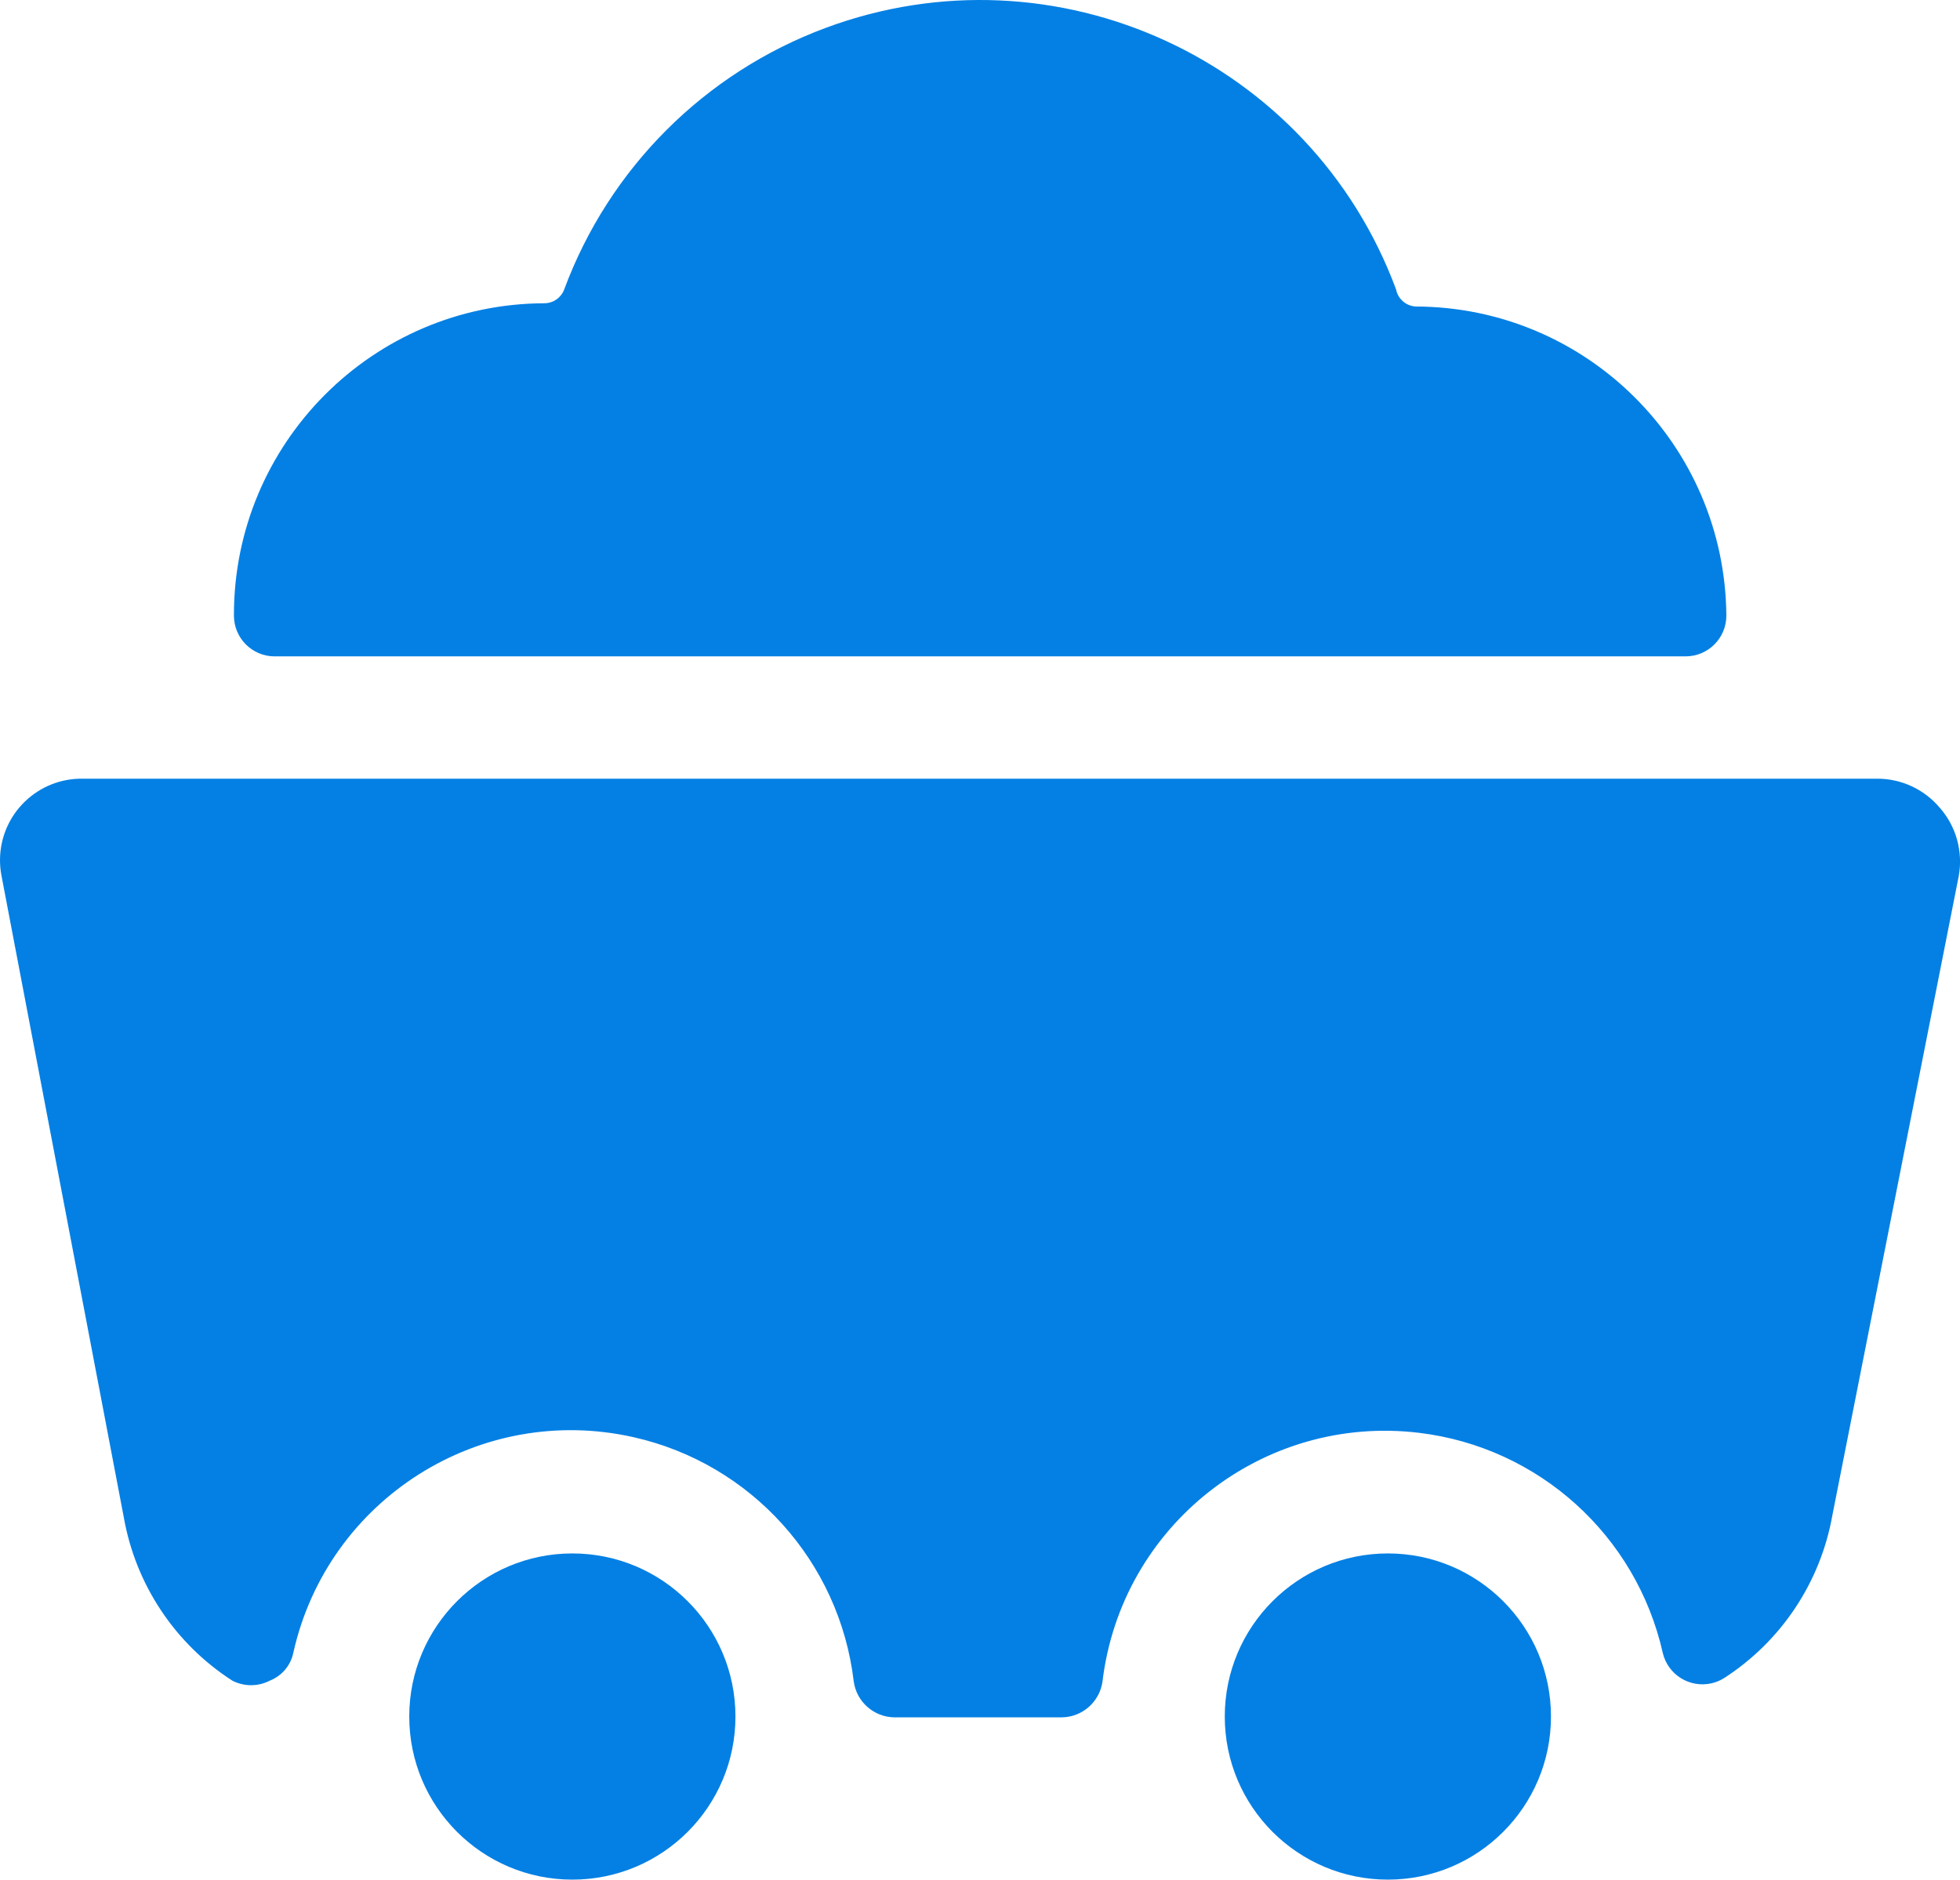
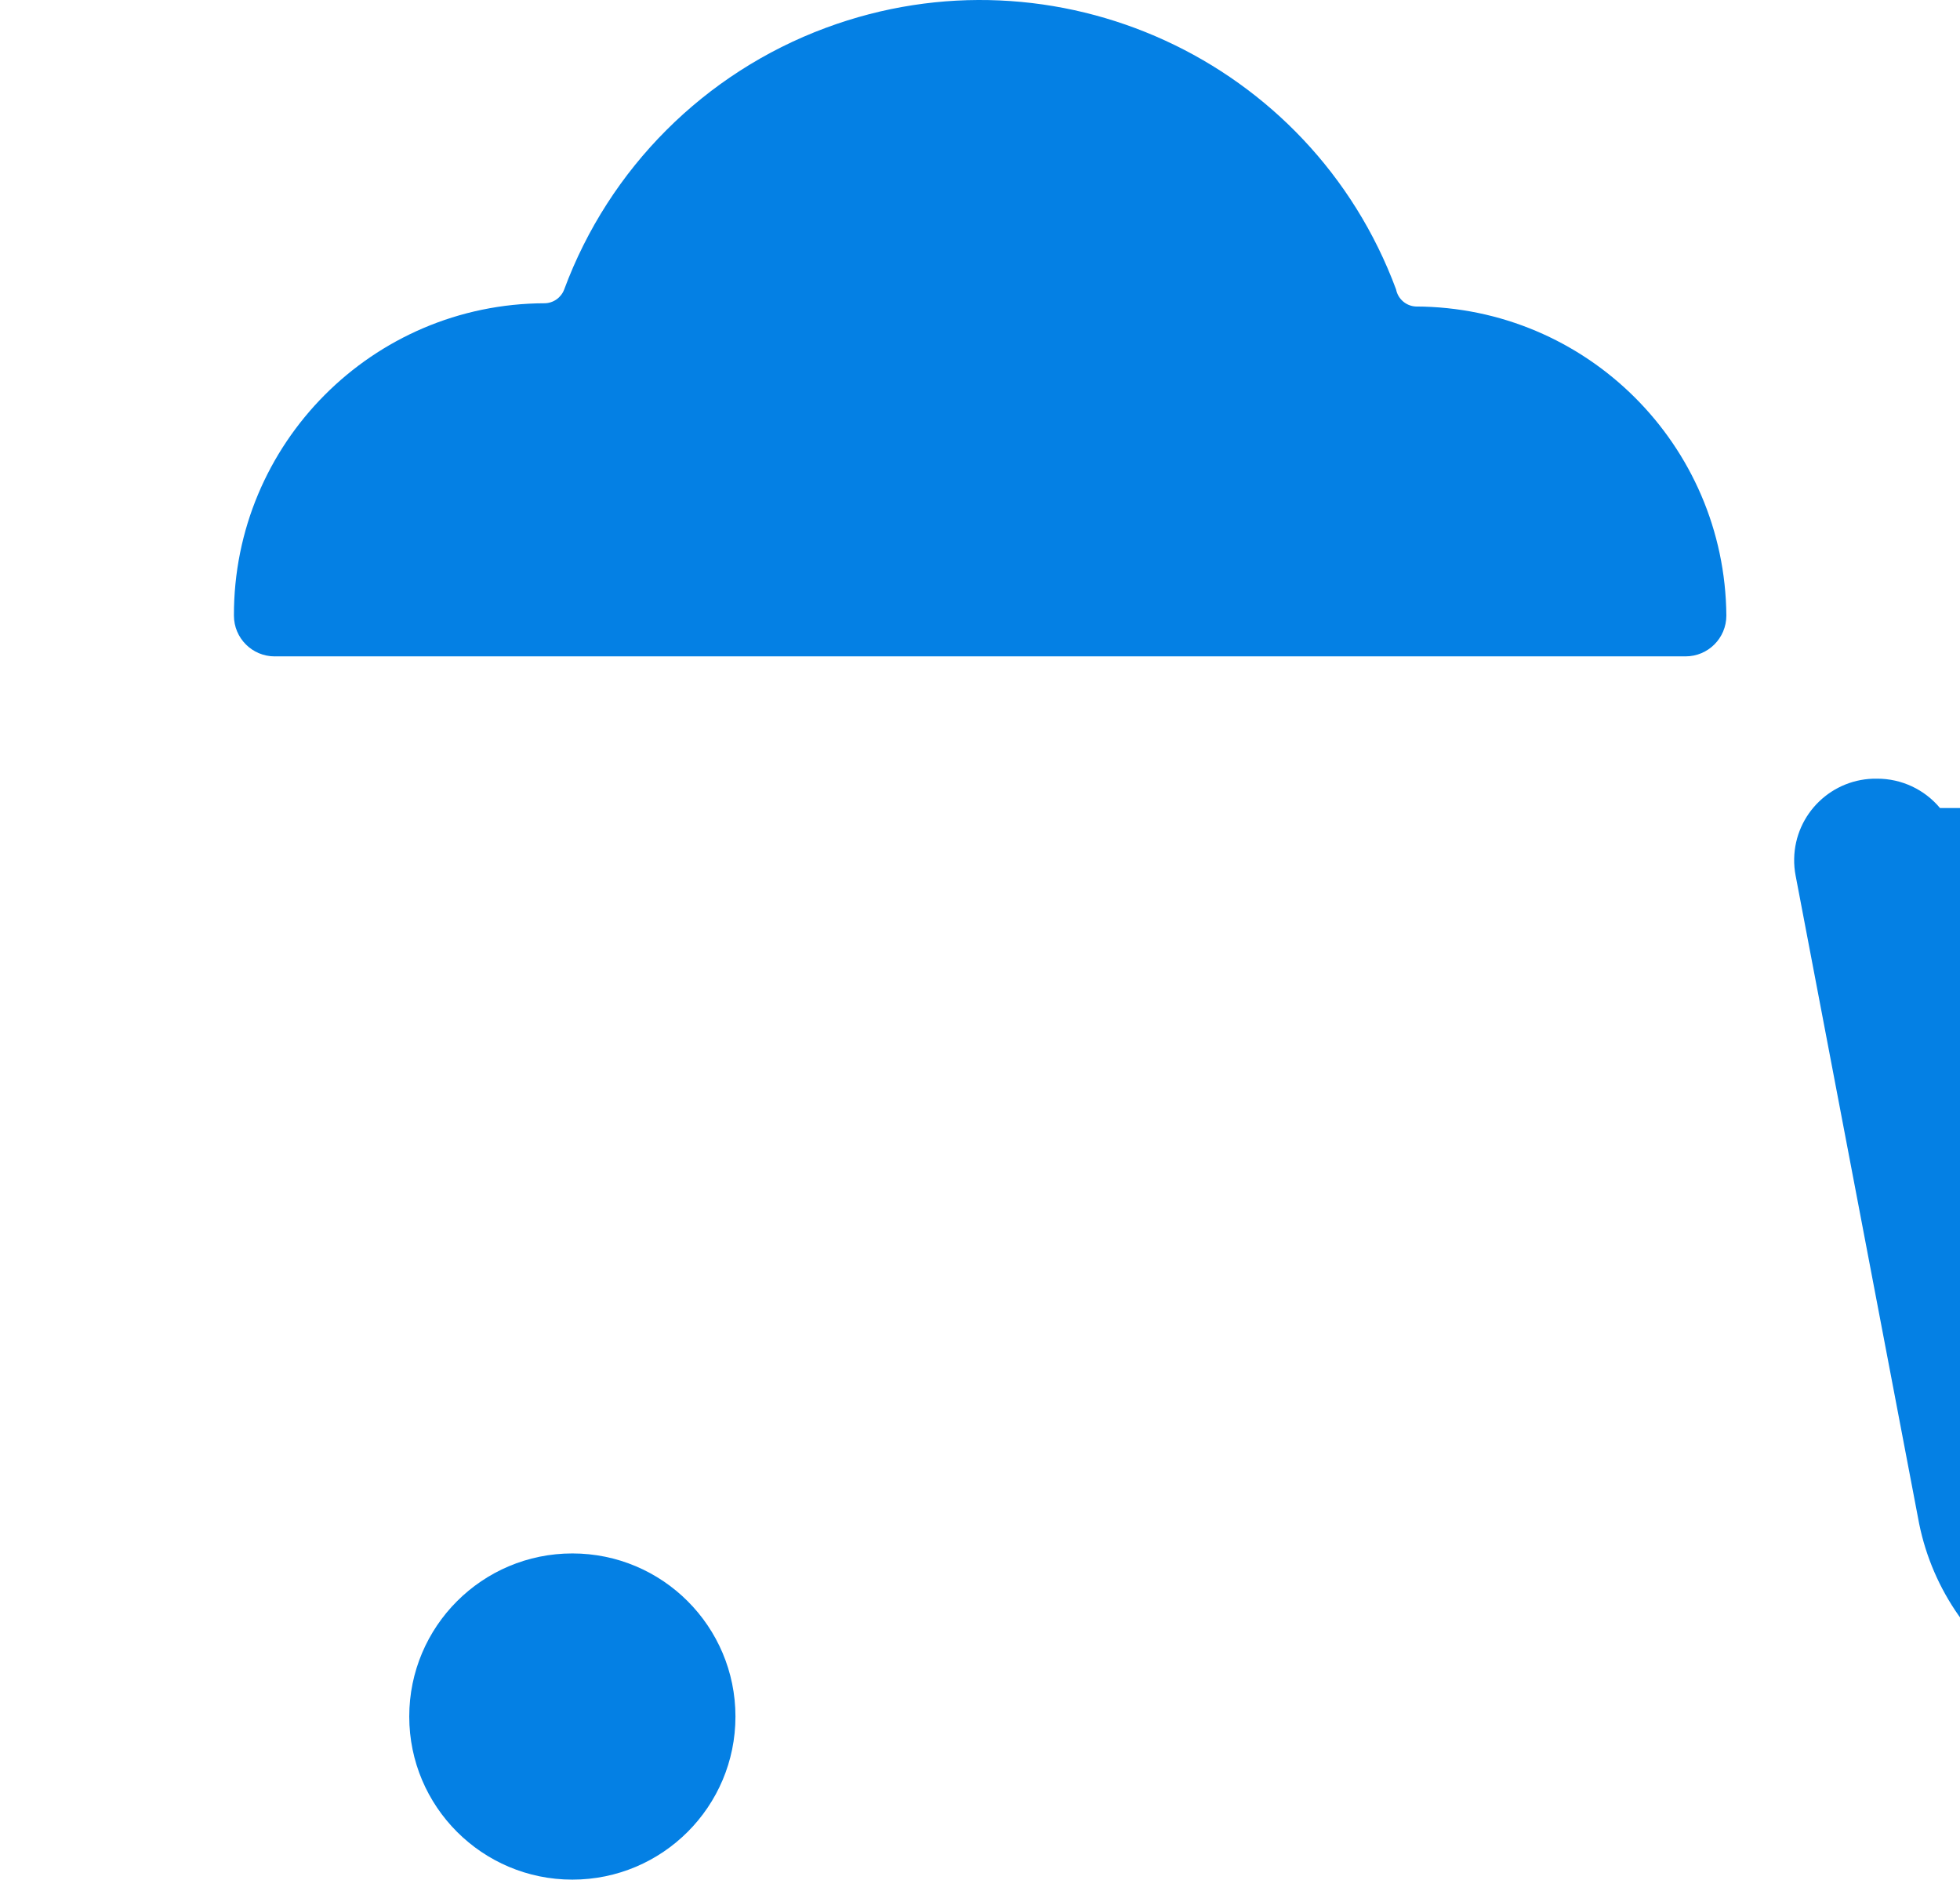
<svg xmlns="http://www.w3.org/2000/svg" id="uuid-d2f021de-ba88-4ca7-b291-613d4faeb565" data-name="Layer 1" viewBox="0 0 87.605 84.014">
  <defs>
    <style>
      .uuid-88fc6282-a09d-4195-b3ff-ac3aa7c07928 {
        fill: #0480e4;
      }
    </style>
  </defs>
  <path class="uuid-88fc6282-a09d-4195-b3ff-ac3aa7c07928" d="M12.278,29.338h63.061c1.007,0,1.823-.816,1.823-1.823-.06-7.633-6.254-13.795-13.888-13.815-.432-.025-.792-.34-.875-.765-3.811-10.267-15.223-15.501-25.49-11.69-5.413,2.009-9.681,6.277-11.69,11.69-.136.367-.483.614-.875.62-7.69.02-13.908,6.271-13.888,13.961v0c0,1.007.816,1.823,1.823,1.823Z" />
  <path class="uuid-88fc6282-a09d-4195-b3ff-ac3aa7c07928" d="M18.292,76.724c0,4.026,3.264,7.29,7.29,7.29s7.29-3.264,7.29-7.29-3.264-7.29-7.29-7.29-7.29,3.264-7.29,7.29" />
-   <path class="uuid-88fc6282-a09d-4195-b3ff-ac3aa7c07928" d="M86.711,36.117c-.694-.833-1.723-1.314-2.807-1.312H3.712c-2.013-.037-3.674,1.565-3.711,3.578-.005.255.017.509.066.76l5.468,28.687c.53,2.999,2.287,5.641,4.848,7.29.526.272,1.151.272,1.677,0,.548-.215.947-.697,1.057-1.276,1.549-6.853,8.36-11.153,15.213-9.603,5.258,1.189,9.196,5.562,9.829,10.916.126.912.902,1.595,1.823,1.604h7.473c.921-.009,1.696-.692,1.823-1.604.838-6.976,7.172-11.952,14.147-11.114,5.348.642,9.712,4.583,10.895,9.838.231.98,1.213,1.586,2.193,1.355.191-.045.374-.121.541-.225,2.561-1.649,4.318-4.291,4.848-7.29l5.65-28.578c.191-1.083-.117-2.195-.838-3.025Z" />
-   <path class="uuid-88fc6282-a09d-4195-b3ff-ac3aa7c07928" d="M54.743,76.724c0,4.026,3.264,7.29,7.29,7.29s7.29-3.264,7.29-7.29-3.264-7.29-7.29-7.29-7.29,3.264-7.29,7.29" />
+   <path class="uuid-88fc6282-a09d-4195-b3ff-ac3aa7c07928" d="M86.711,36.117c-.694-.833-1.723-1.314-2.807-1.312c-2.013-.037-3.674,1.565-3.711,3.578-.005.255.017.509.066.76l5.468,28.687c.53,2.999,2.287,5.641,4.848,7.29.526.272,1.151.272,1.677,0,.548-.215.947-.697,1.057-1.276,1.549-6.853,8.36-11.153,15.213-9.603,5.258,1.189,9.196,5.562,9.829,10.916.126.912.902,1.595,1.823,1.604h7.473c.921-.009,1.696-.692,1.823-1.604.838-6.976,7.172-11.952,14.147-11.114,5.348.642,9.712,4.583,10.895,9.838.231.98,1.213,1.586,2.193,1.355.191-.045.374-.121.541-.225,2.561-1.649,4.318-4.291,4.848-7.29l5.65-28.578c.191-1.083-.117-2.195-.838-3.025Z" />
</svg>